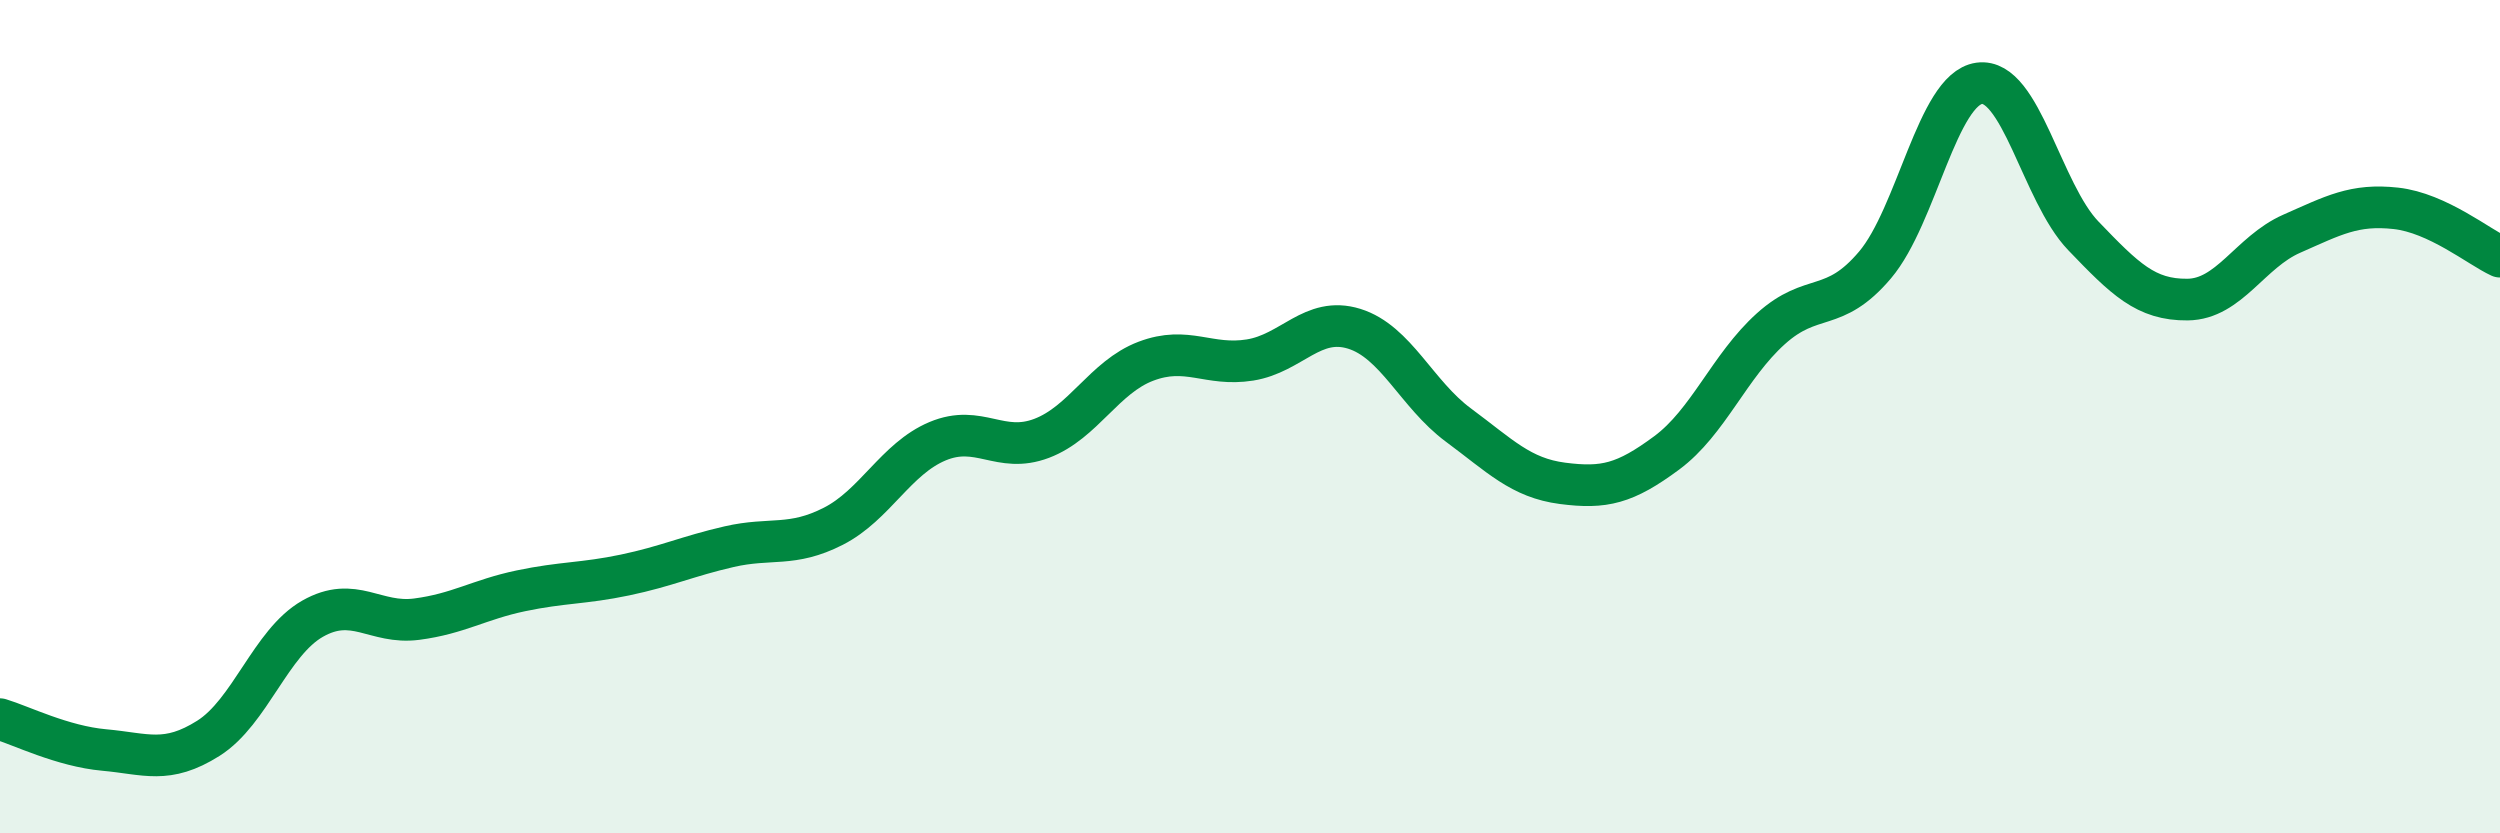
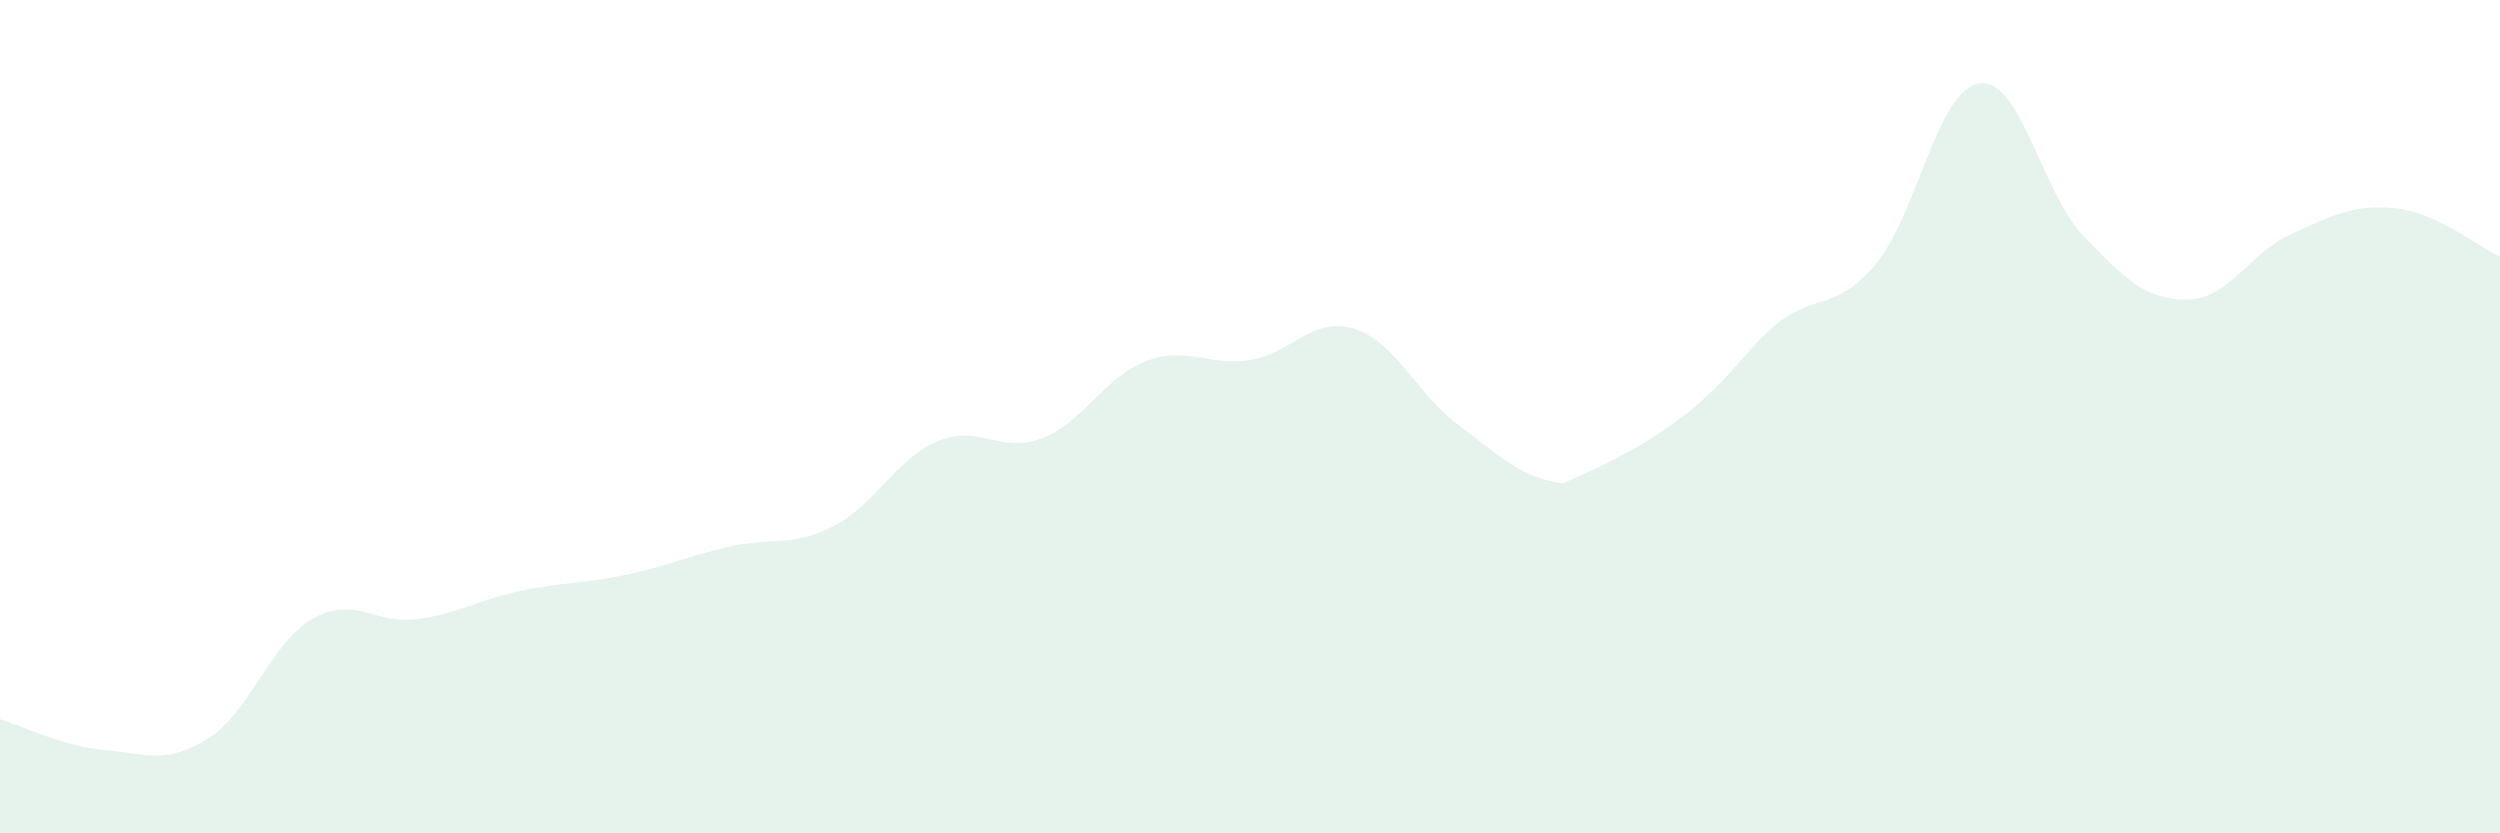
<svg xmlns="http://www.w3.org/2000/svg" width="60" height="20" viewBox="0 0 60 20">
-   <path d="M 0,17.26 C 0.5,17.41 1.5,17.91 2.5,18 C 3.5,18.09 4,18.35 5,17.72 C 6,17.09 6.5,15.42 7.5,14.85 C 8.5,14.28 9,14.99 10,14.86 C 11,14.73 11.5,14.39 12.5,14.18 C 13.5,13.97 14,14.01 15,13.8 C 16,13.59 16.5,13.35 17.5,13.12 C 18.5,12.89 19,13.14 20,12.63 C 21,12.12 21.5,11.01 22.5,10.59 C 23.5,10.17 24,10.9 25,10.52 C 26,10.14 26.5,9.05 27.5,8.67 C 28.5,8.29 29,8.8 30,8.64 C 31,8.48 31.5,7.58 32.5,7.89 C 33.5,8.2 34,9.46 35,10.2 C 36,10.94 36.5,11.47 37.5,11.6 C 38.5,11.73 39,11.61 40,10.87 C 41,10.13 41.5,8.79 42.5,7.89 C 43.5,6.99 44,7.54 45,6.36 C 46,5.18 46.5,2.14 47.5,2 C 48.5,1.86 49,4.62 50,5.66 C 51,6.7 51.5,7.2 52.5,7.19 C 53.5,7.18 54,6.05 55,5.61 C 56,5.17 56.5,4.89 57.5,5 C 58.5,5.11 59.5,5.93 60,6.16L60 20L0 20Z" fill="#008740" opacity="0.1" stroke-linecap="round" stroke-linejoin="round" />
-   <path d="M 0,17.26 C 0.5,17.41 1.5,17.91 2.5,18 C 3.5,18.09 4,18.35 5,17.72 C 6,17.09 6.5,15.42 7.5,14.85 C 8.5,14.28 9,14.99 10,14.86 C 11,14.73 11.5,14.39 12.5,14.18 C 13.5,13.97 14,14.01 15,13.8 C 16,13.59 16.5,13.35 17.5,13.12 C 18.5,12.89 19,13.14 20,12.63 C 21,12.12 21.5,11.01 22.5,10.59 C 23.5,10.17 24,10.9 25,10.52 C 26,10.14 26.5,9.05 27.5,8.67 C 28.5,8.29 29,8.8 30,8.64 C 31,8.48 31.5,7.58 32.5,7.89 C 33.5,8.2 34,9.46 35,10.2 C 36,10.94 36.5,11.47 37.5,11.6 C 38.5,11.73 39,11.61 40,10.87 C 41,10.13 41.5,8.79 42.5,7.89 C 43.5,6.99 44,7.54 45,6.36 C 46,5.18 46.5,2.14 47.5,2 C 48.5,1.86 49,4.62 50,5.66 C 51,6.7 51.5,7.2 52.5,7.19 C 53.5,7.18 54,6.05 55,5.61 C 56,5.17 56.5,4.89 57.5,5 C 58.5,5.11 59.5,5.93 60,6.16" stroke="#008740" stroke-width="1" fill="none" stroke-linecap="round" stroke-linejoin="round" />
+   <path d="M 0,17.26 C 0.5,17.41 1.5,17.91 2.5,18 C 3.5,18.09 4,18.35 5,17.72 C 6,17.09 6.5,15.42 7.5,14.85 C 8.5,14.28 9,14.99 10,14.86 C 11,14.73 11.5,14.39 12.5,14.18 C 13.5,13.97 14,14.01 15,13.8 C 16,13.59 16.5,13.35 17.5,13.12 C 18.5,12.89 19,13.14 20,12.63 C 21,12.12 21.5,11.01 22.5,10.59 C 23.5,10.17 24,10.9 25,10.52 C 26,10.14 26.5,9.05 27.5,8.67 C 28.5,8.29 29,8.8 30,8.64 C 31,8.48 31.5,7.58 32.5,7.89 C 33.5,8.2 34,9.46 35,10.2 C 36,10.94 36.5,11.47 37.5,11.6 C 41,10.13 41.5,8.79 42.5,7.89 C 43.5,6.99 44,7.54 45,6.36 C 46,5.18 46.5,2.14 47.5,2 C 48.5,1.86 49,4.62 50,5.66 C 51,6.7 51.5,7.2 52.5,7.19 C 53.5,7.18 54,6.05 55,5.61 C 56,5.17 56.5,4.89 57.5,5 C 58.5,5.11 59.5,5.93 60,6.16L60 20L0 20Z" fill="#008740" opacity="0.1" stroke-linecap="round" stroke-linejoin="round" />
</svg>